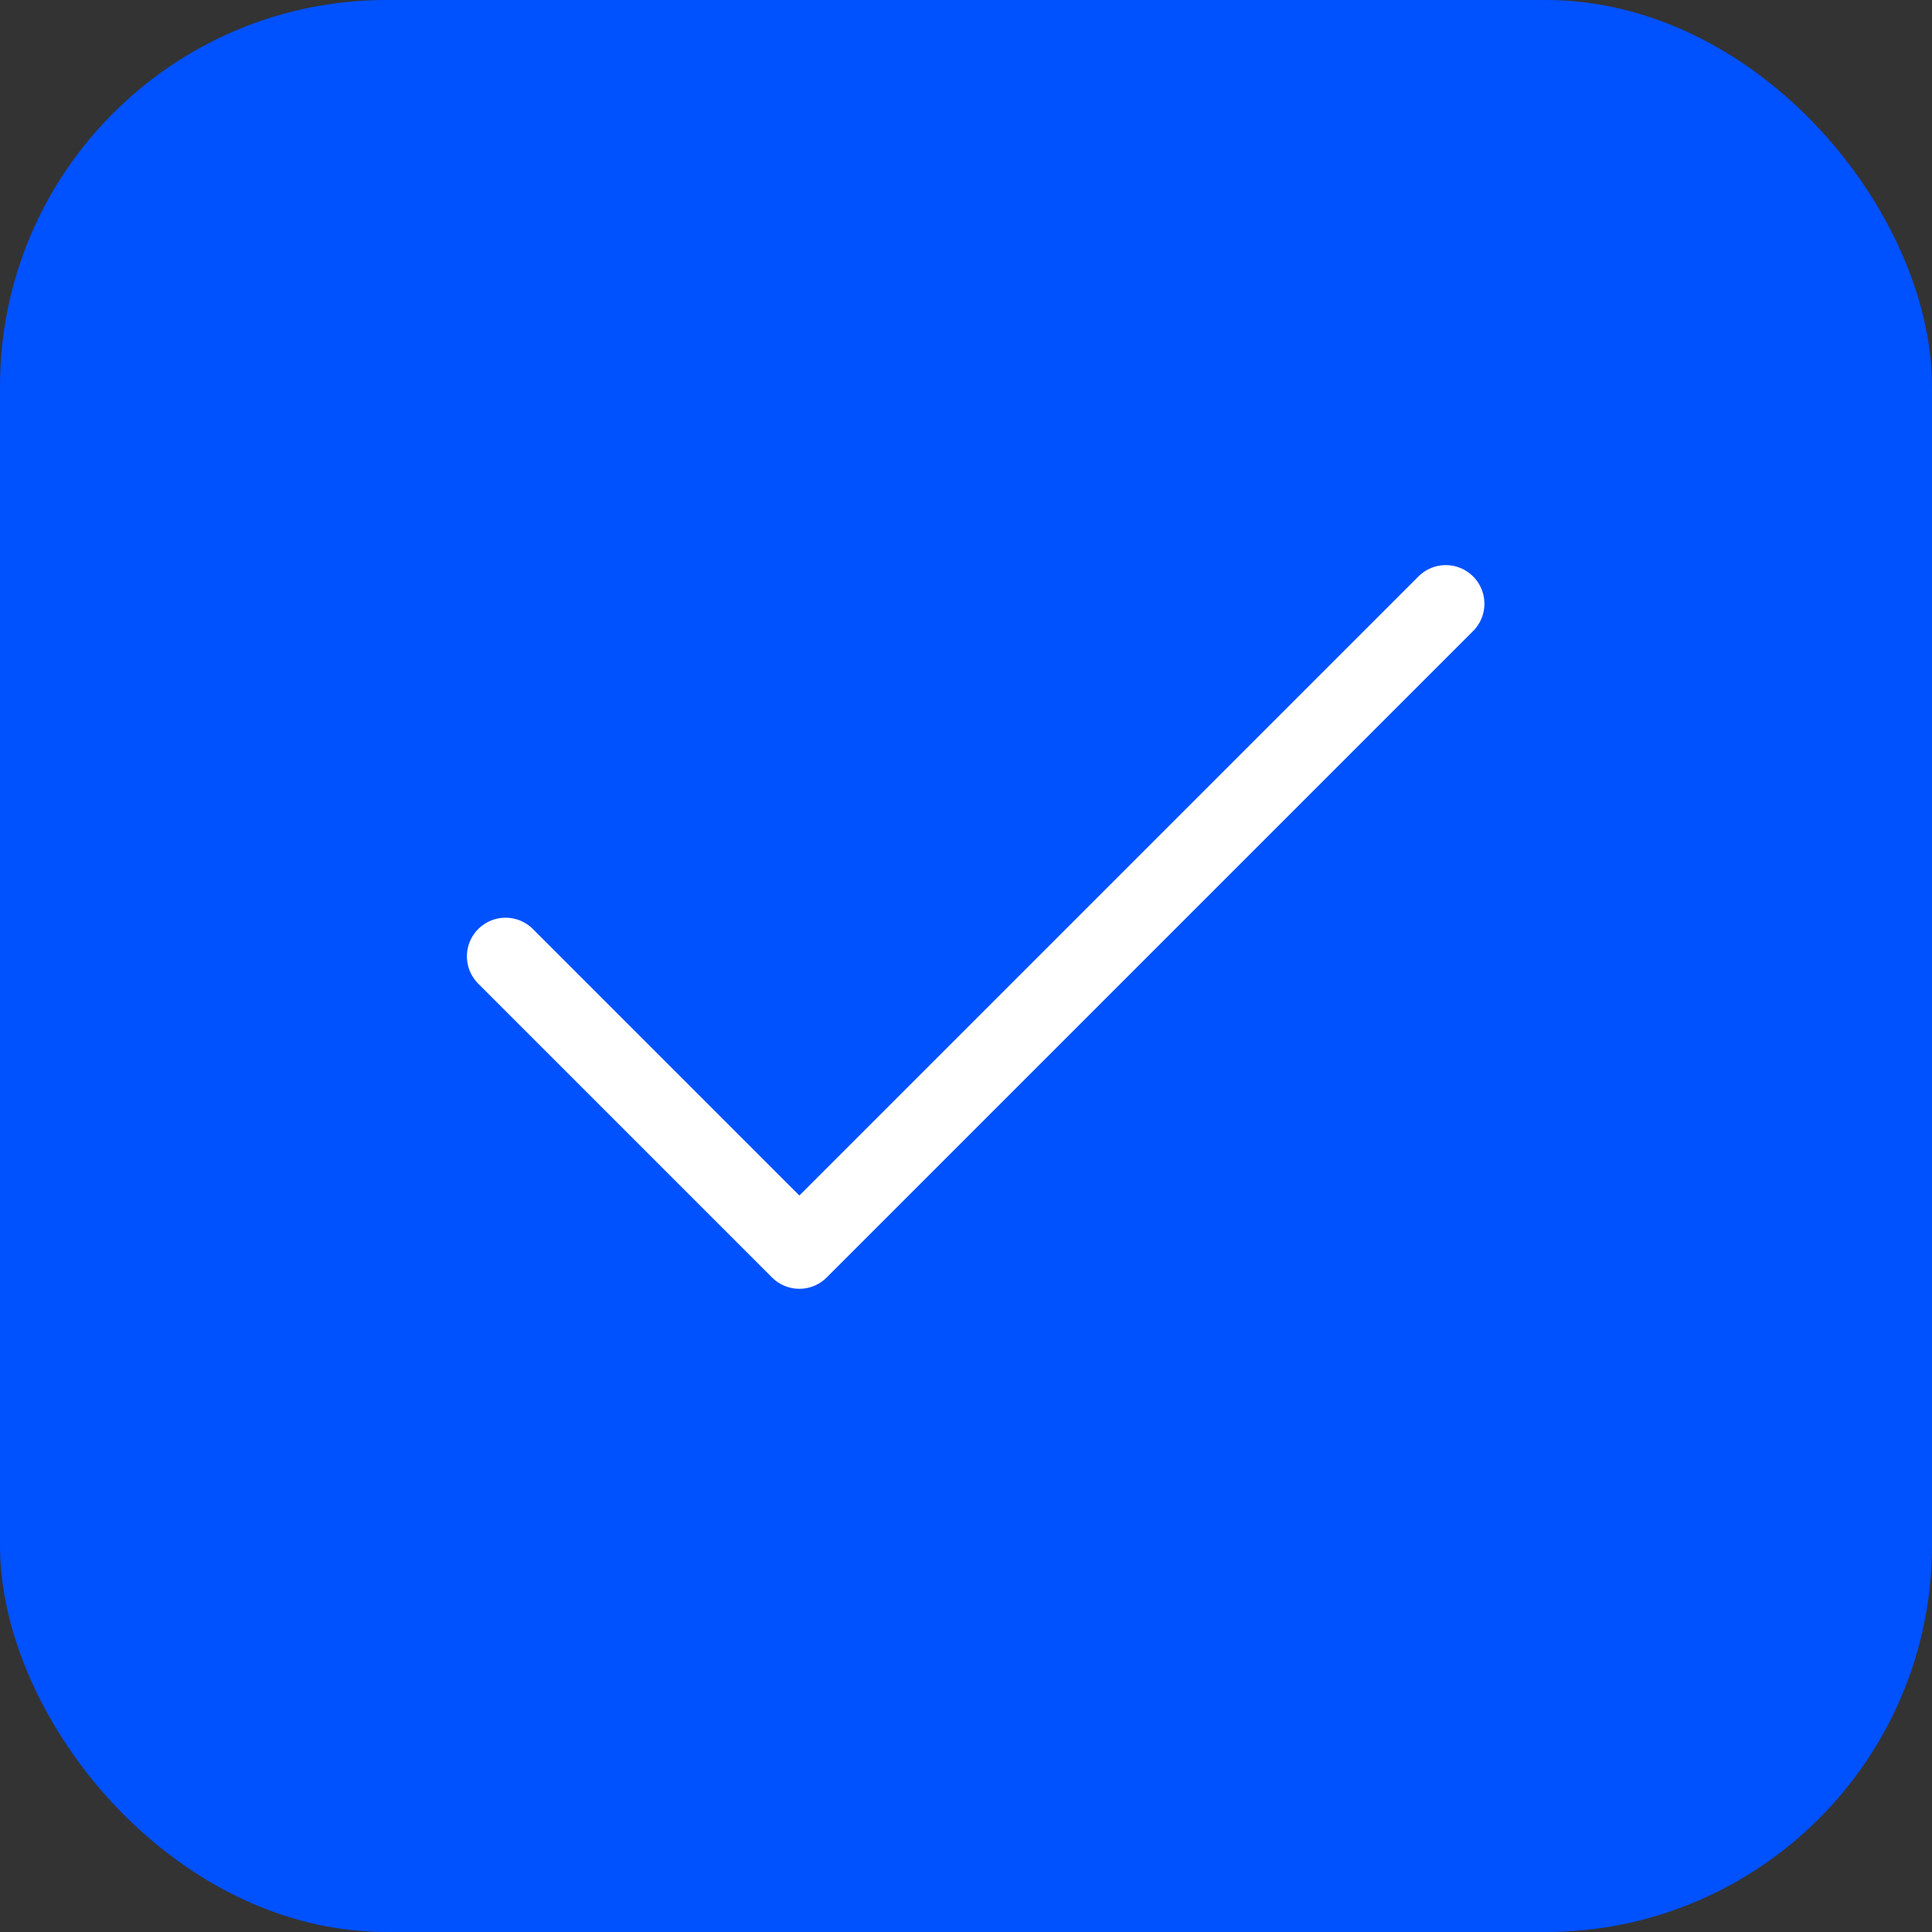
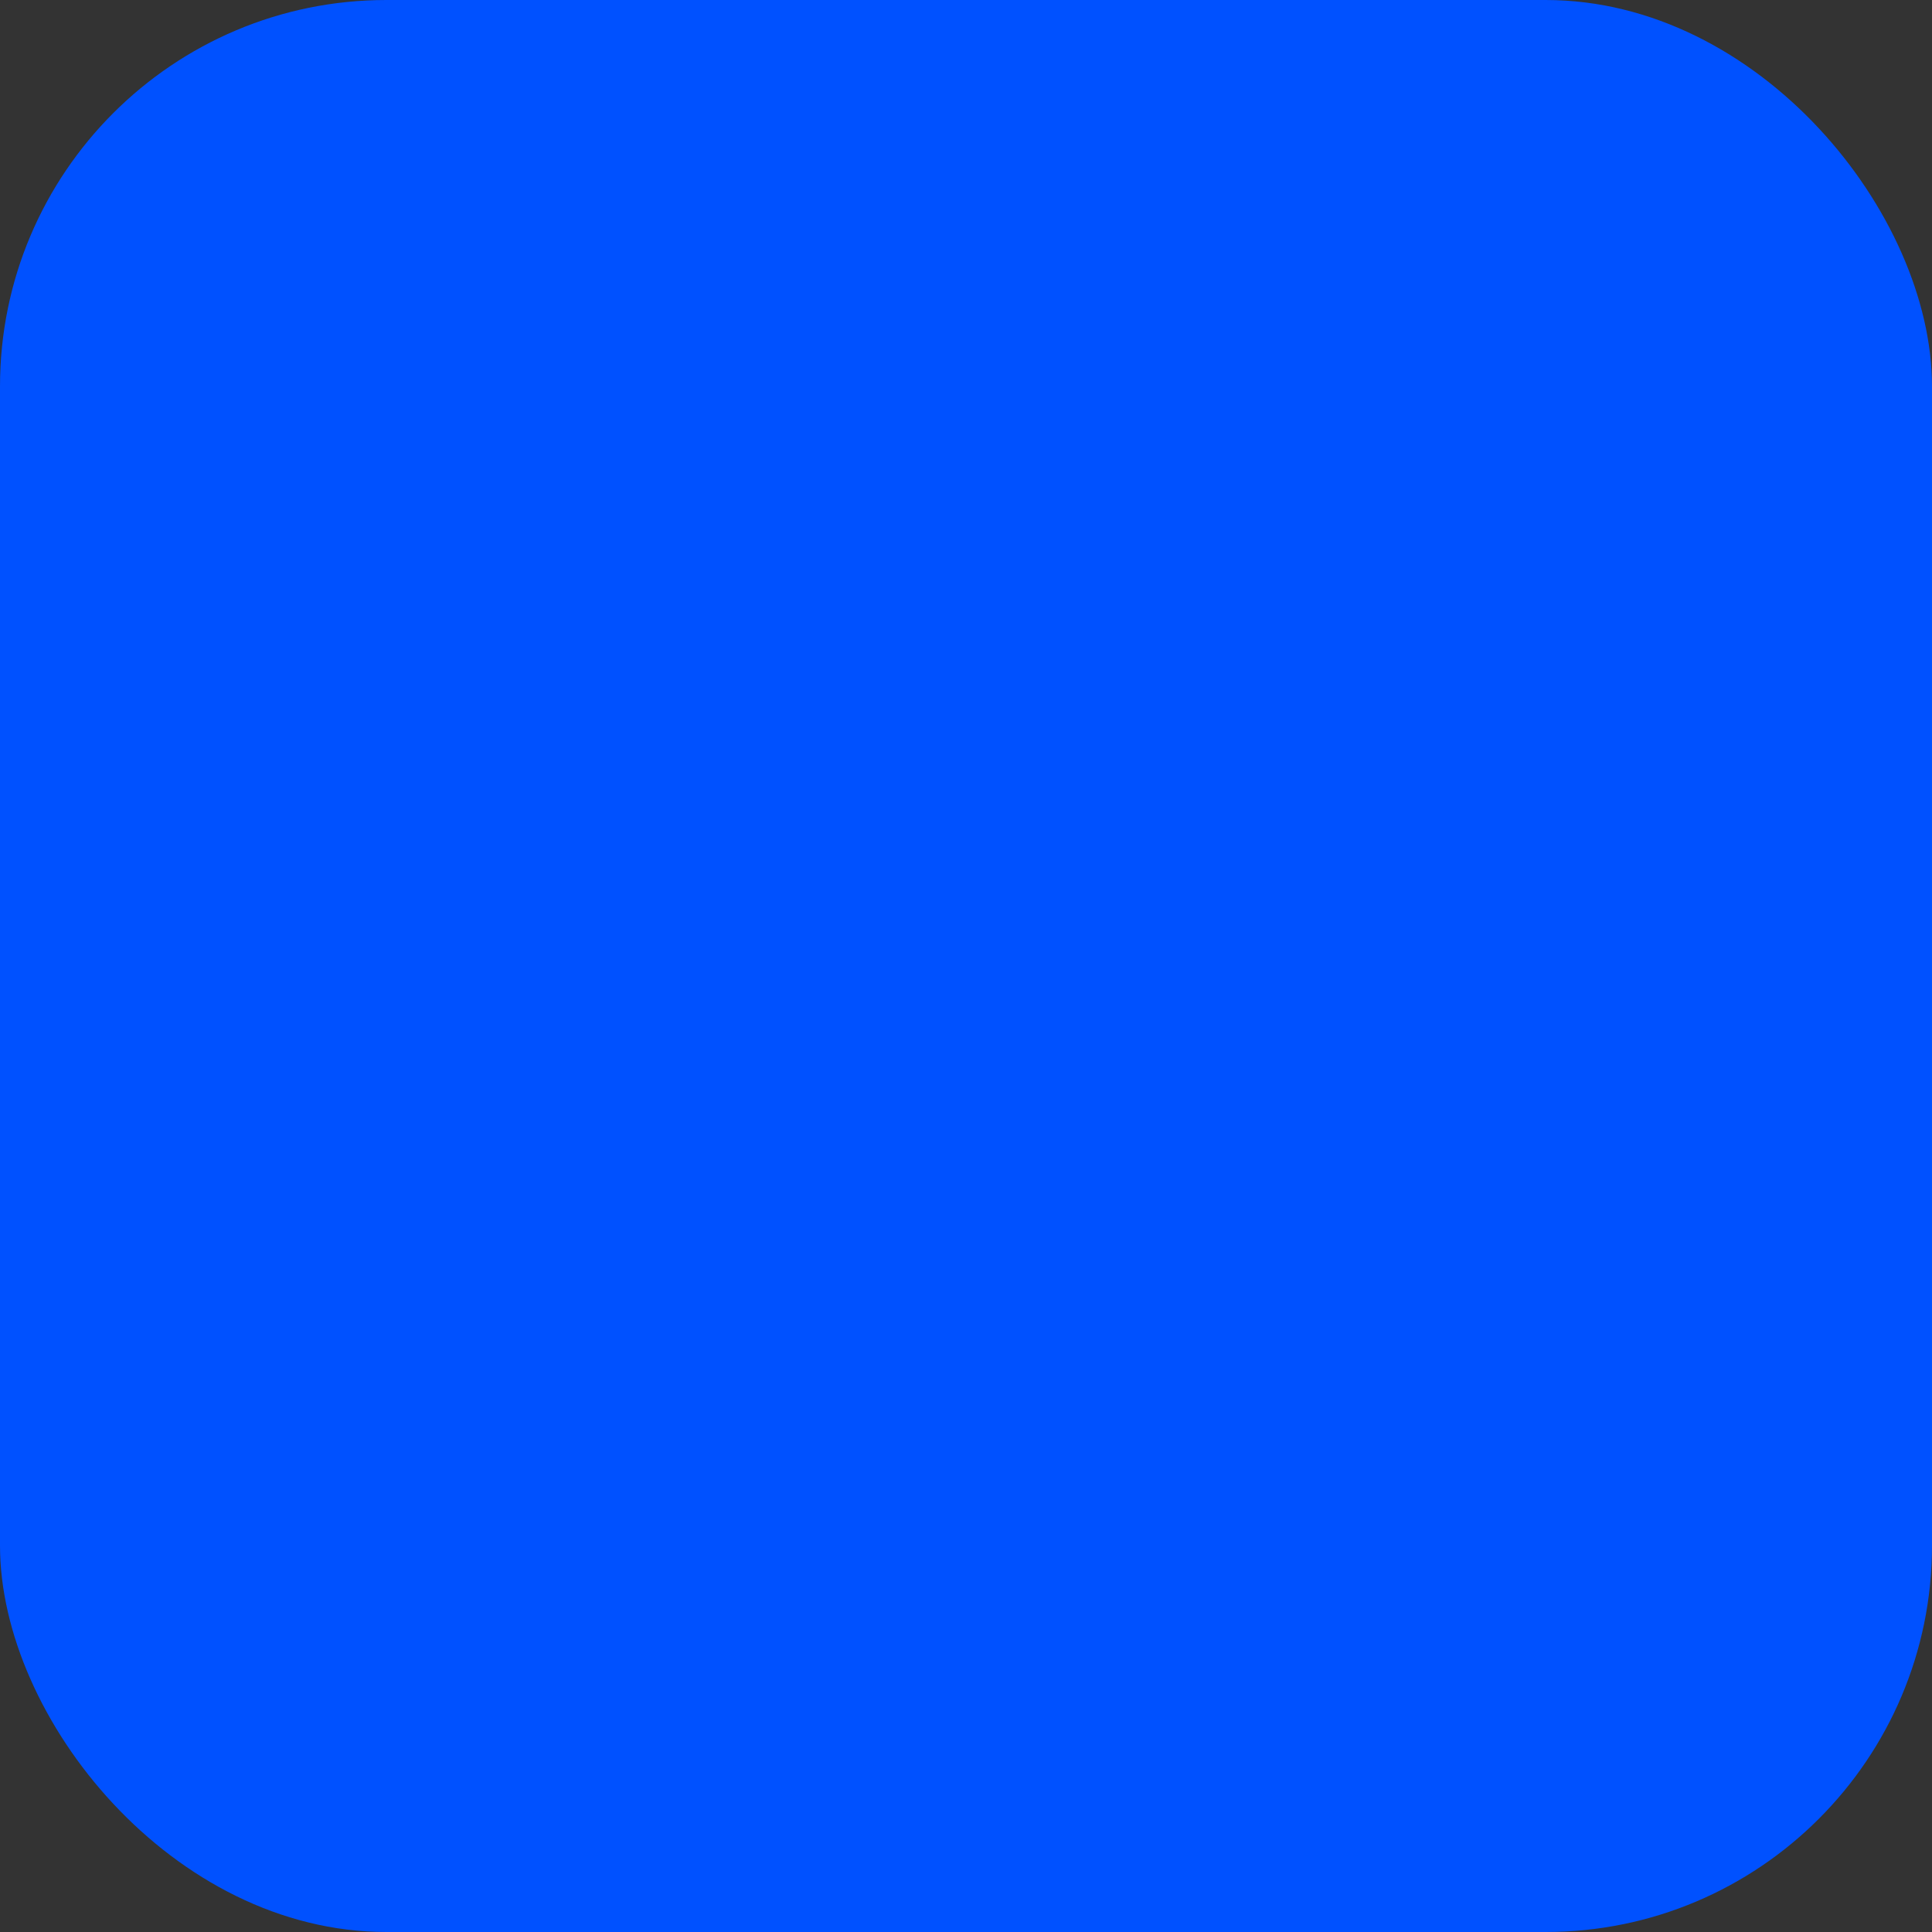
<svg xmlns="http://www.w3.org/2000/svg" width="100" height="100" viewBox="0 0 100 100" fill="none">
  <rect x="0" y="0" width="100" height="100" fill="#333333" stroke="none" />
  <rect width="100" height="100" rx="20" fill="#0051FF" />
-   <path d="M74.833 31.25L41.375 64.708L26.167 49.5" stroke="white" stroke-width="4" stroke-linecap="round" stroke-linejoin="round" />
</svg>